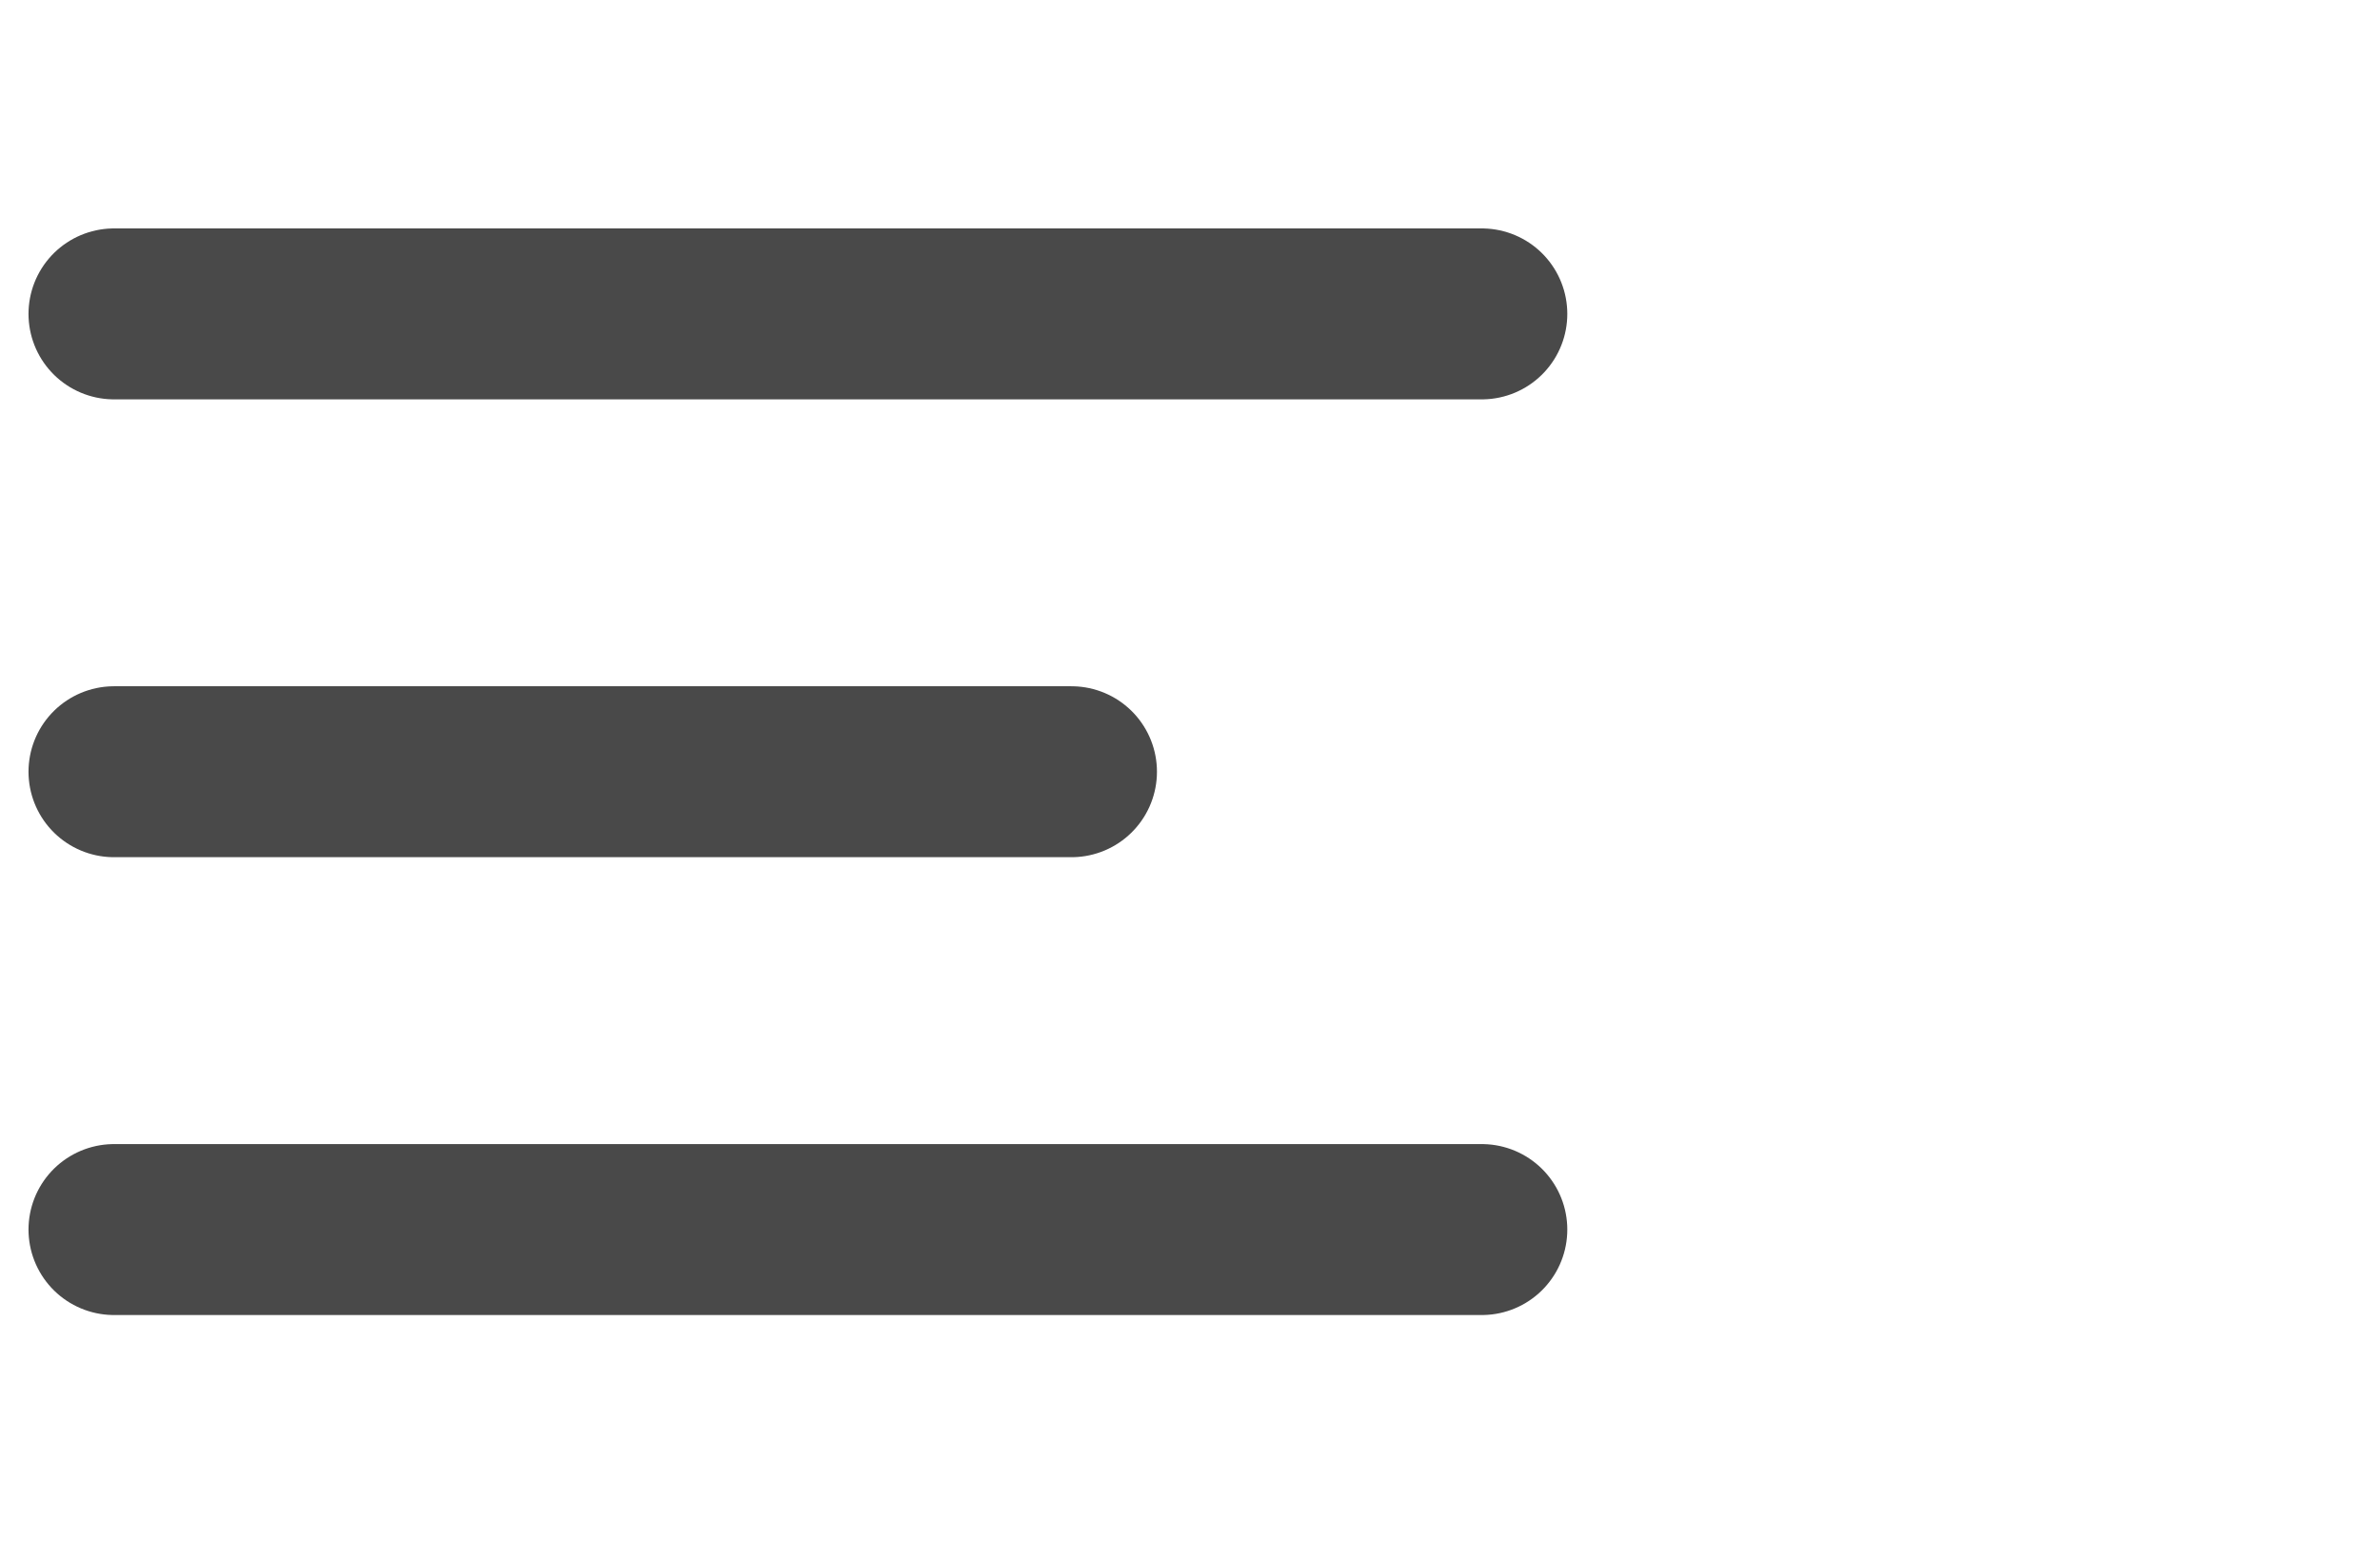
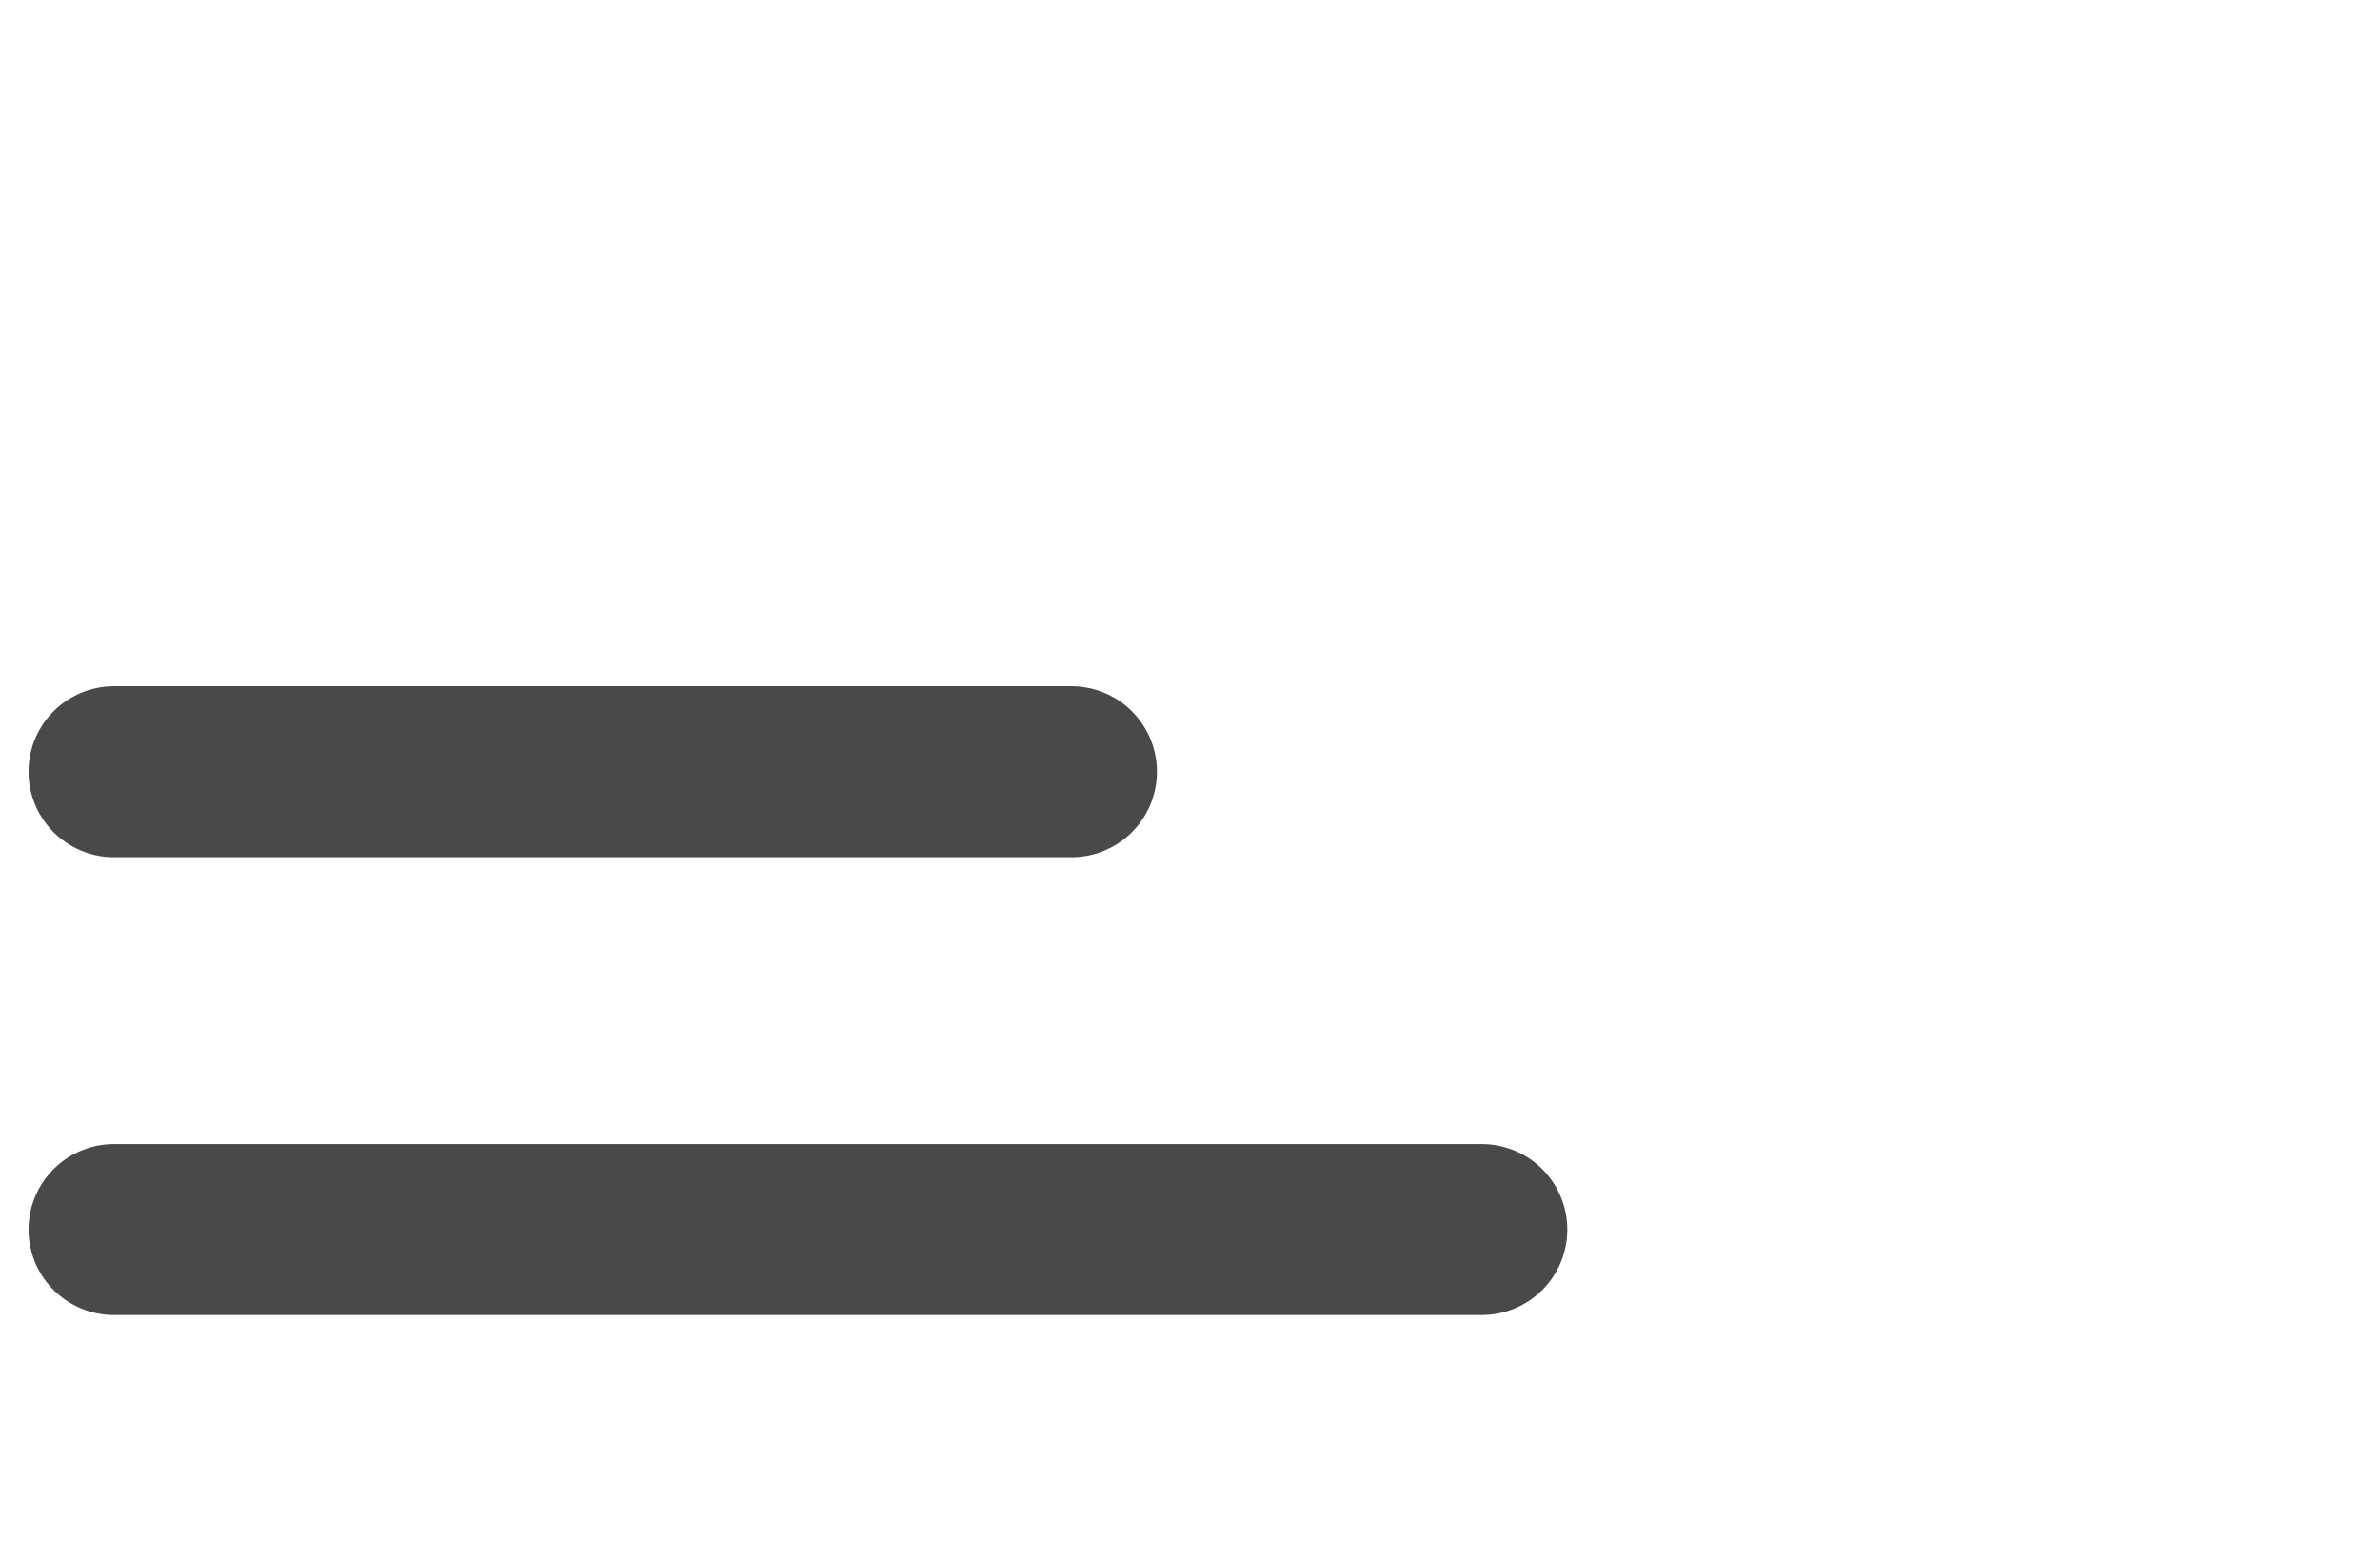
<svg xmlns="http://www.w3.org/2000/svg" width="100%" height="100%" viewBox="0 0 87 57" xml:space="preserve" style="fill-rule:evenodd;clip-rule:evenodd;stroke-linecap:round;stroke-linejoin:round;stroke-miterlimit:1.5;">
-   <path d="M4.167,11.477l50,-0" style="fill:none;stroke:#494949;stroke-width:6.25px;" />
  <path d="M4.167,28.217l35,-0" style="fill:none;stroke:#494949;stroke-width:6.25px;" />
  <path d="M4.167,44.957l50,-0" style="fill:none;stroke:#494949;stroke-width:6.25px;" />
</svg>